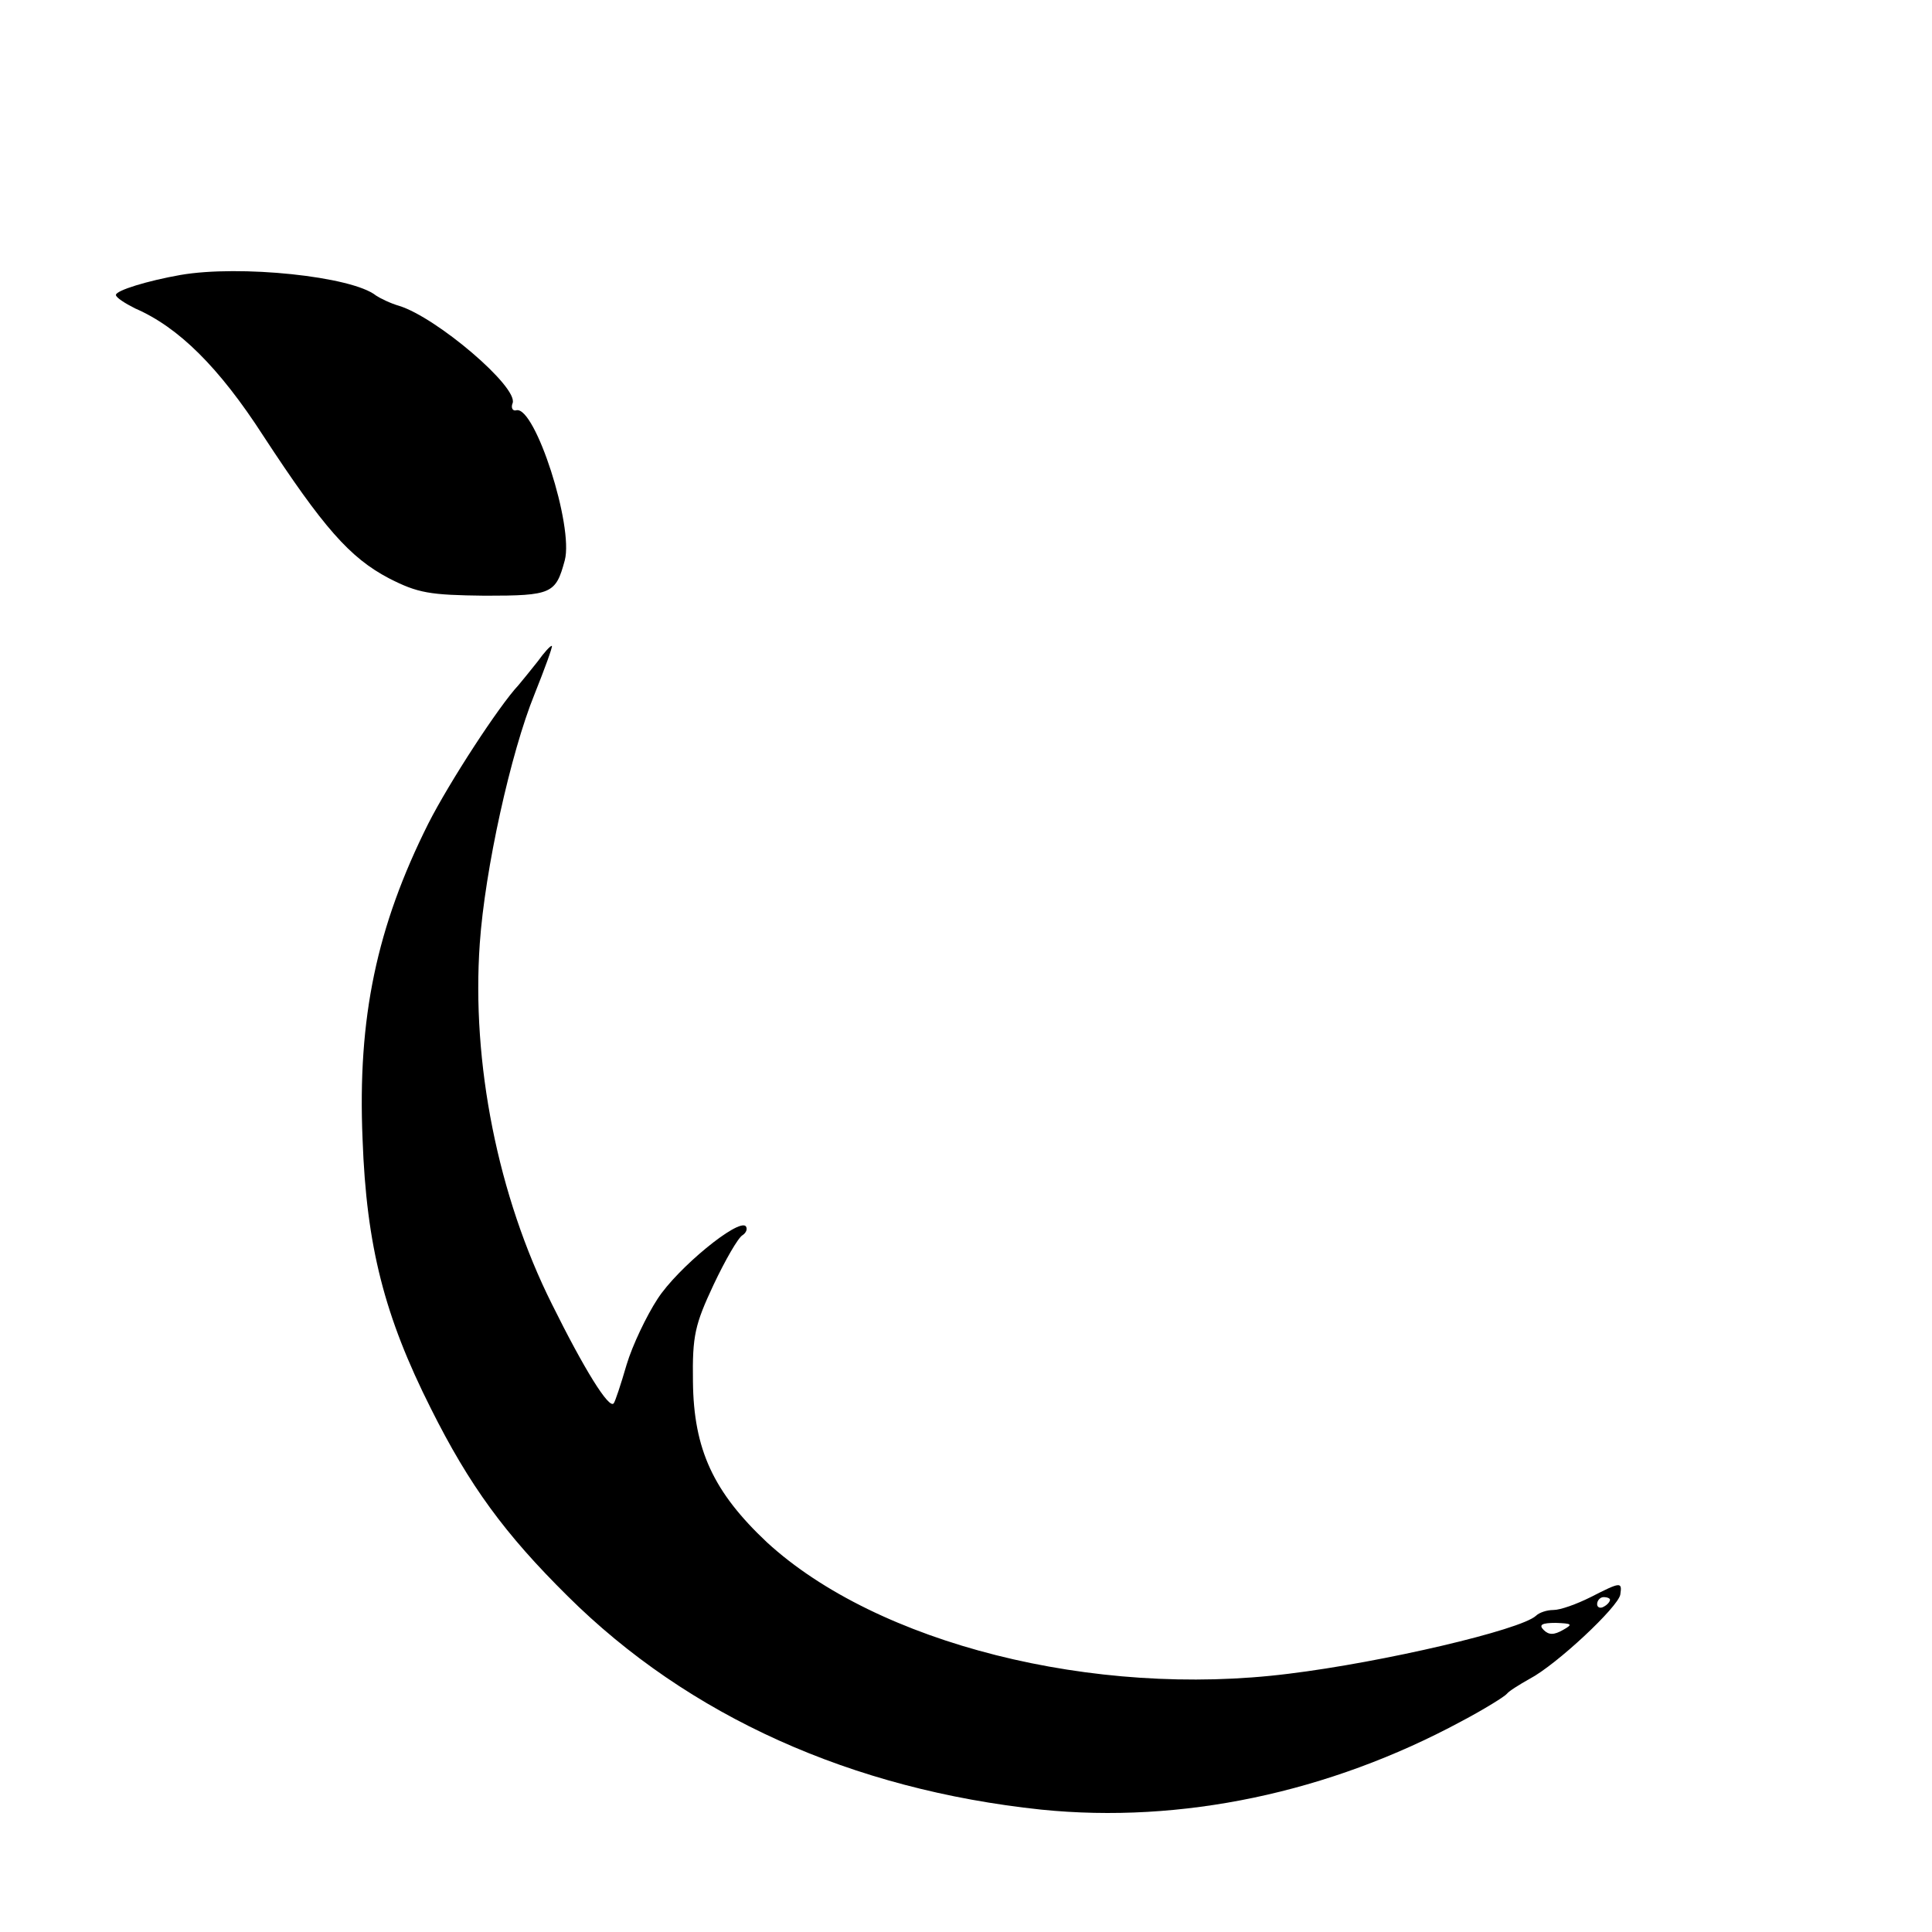
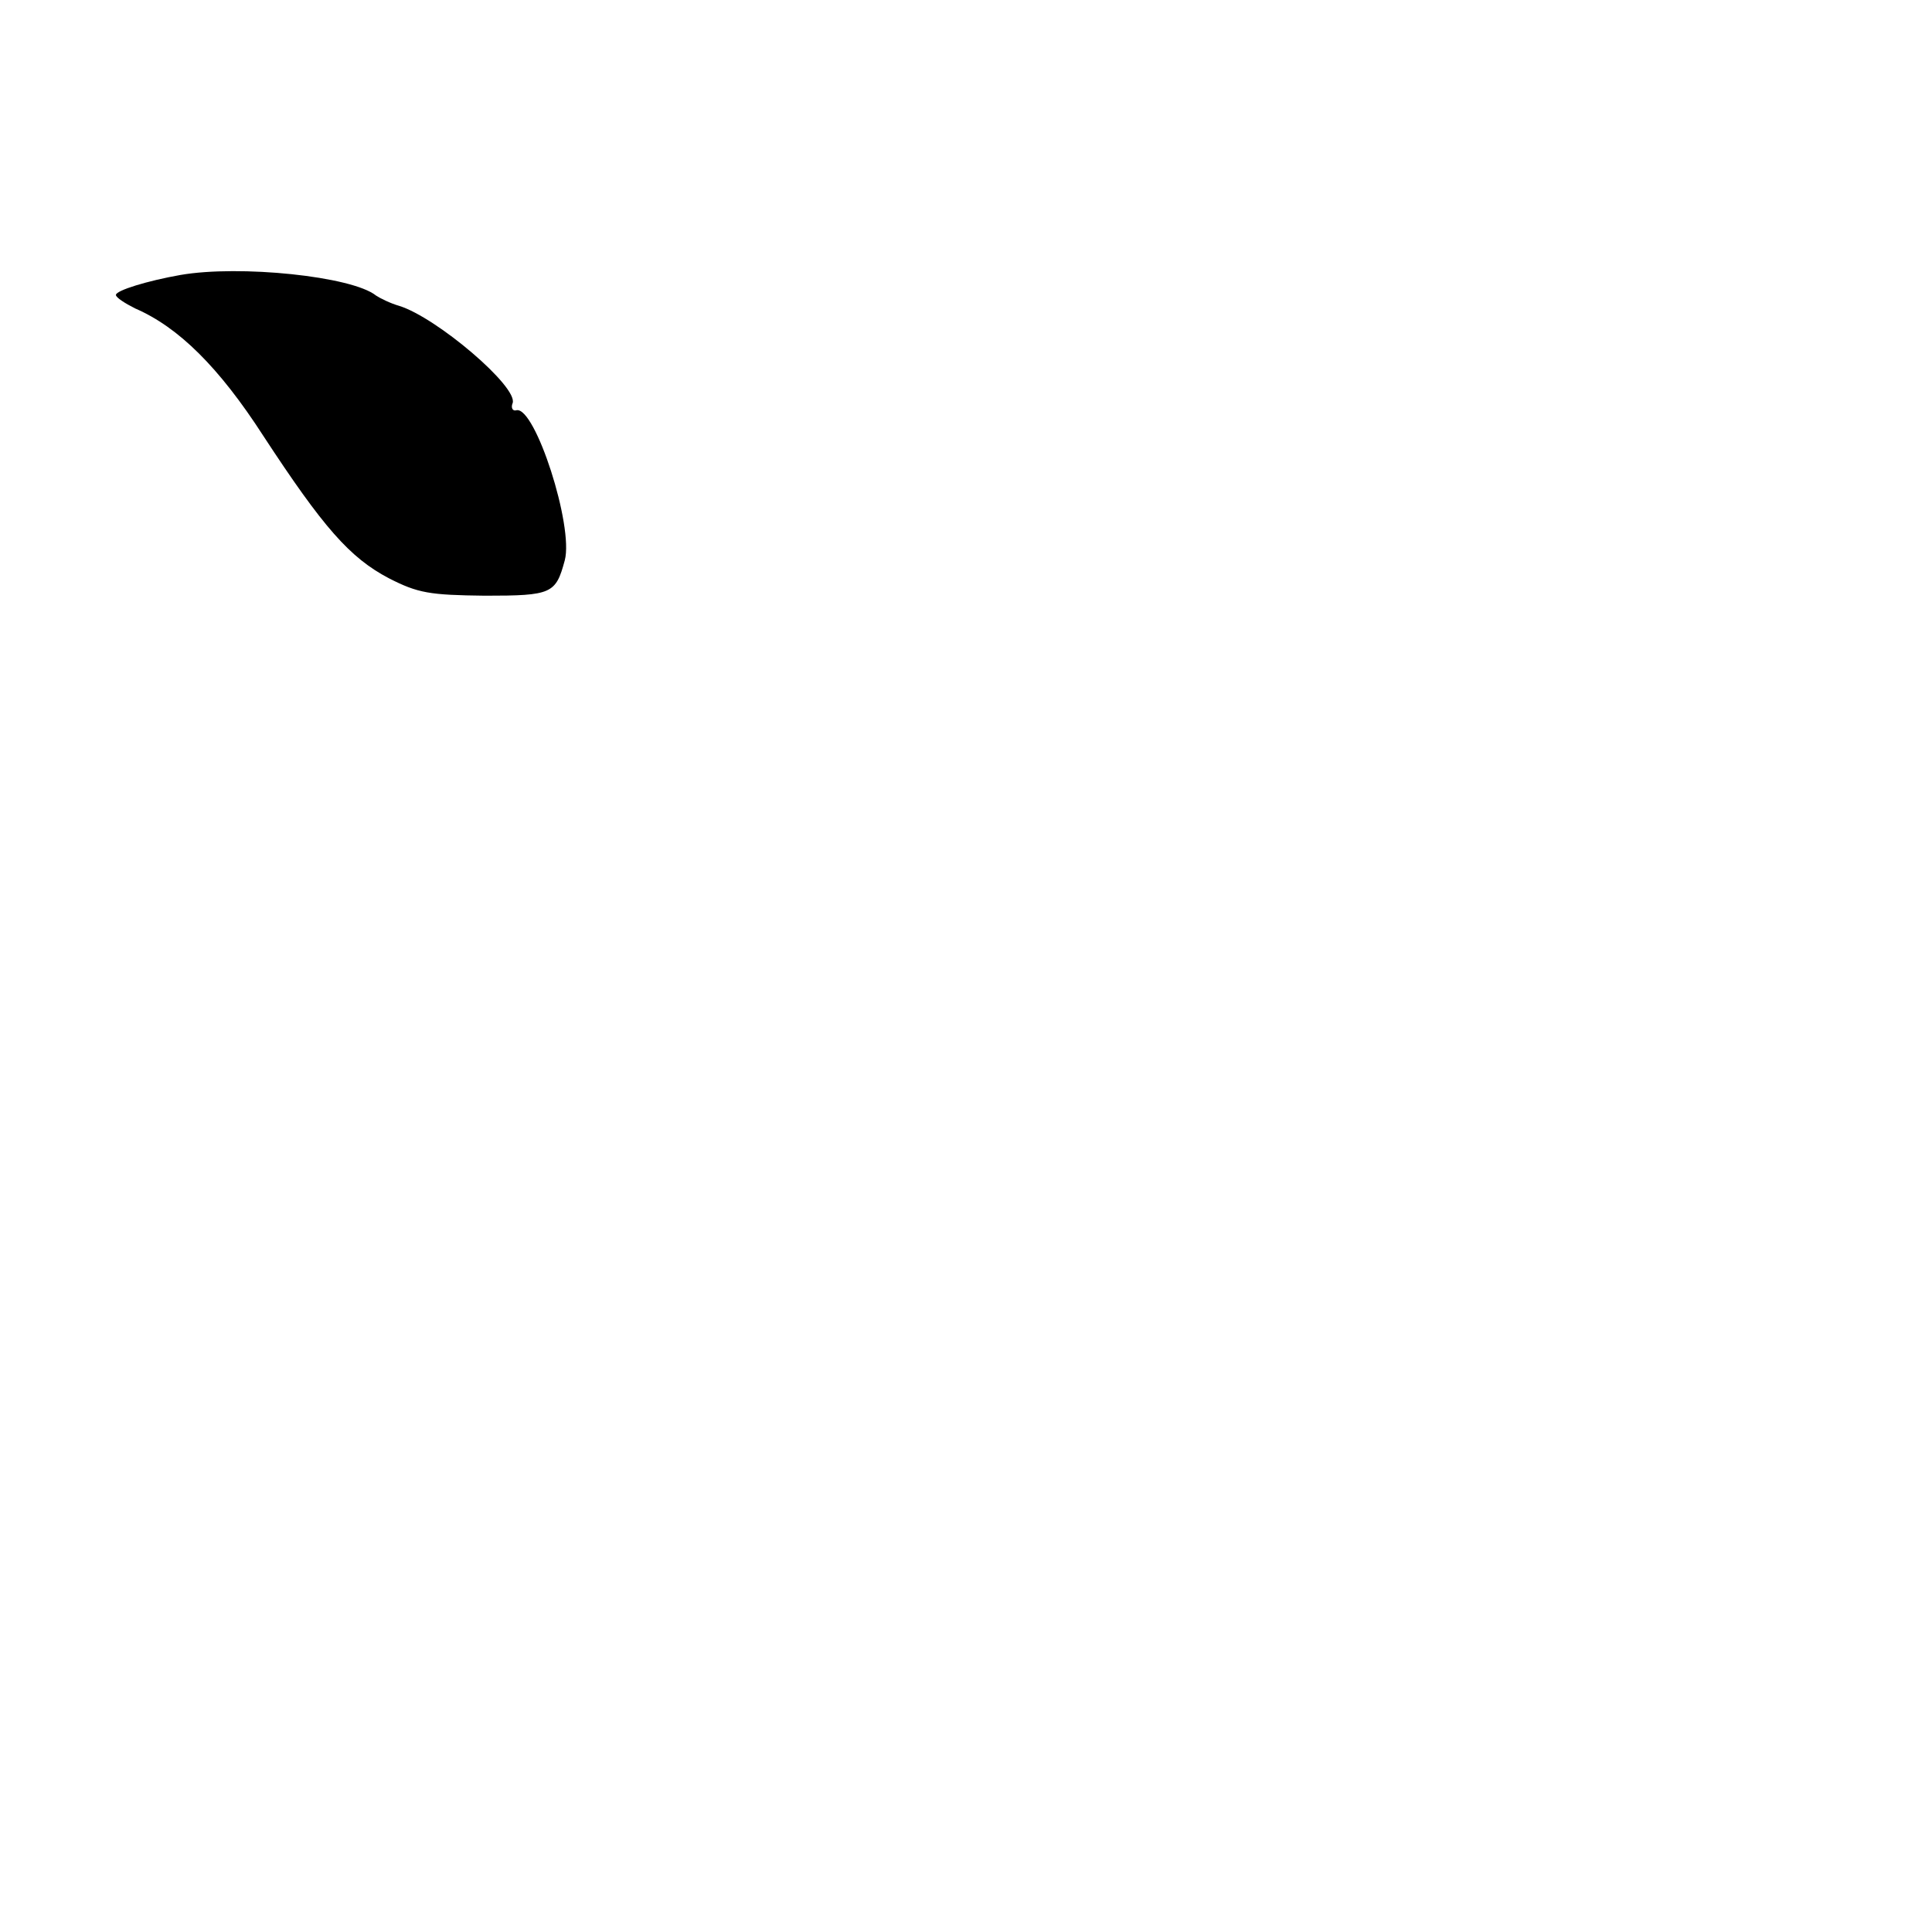
<svg xmlns="http://www.w3.org/2000/svg" version="1.0" width="300pt" height="300pt" viewBox="0 0 300 300" preserveAspectRatio="xMidYMid meet">
  <g transform="translate(0,300) scale(0.1,-0.1)" fill="#000000" stroke="none">
    <path d="M280 2573 c-51 -9 -100 -24 -100 -31 0 -4 14 -13 30 -21 67 -29 130 -91 199 -198 93 -142 134 -189 195 -221 45 -23 63 -26 149 -27 104 0 110 3 124 55 14 53 -46 239 -75 233 -6 -2 -9 4 -6 11 9 25 -118 133 -176 151 -14 4 -30 12 -36 16 -37 30 -212 48 -304 32z" />
-     <path d="M835 1973 c-11 -14 -25 -31 -30 -37 -30 -32 -107 -150 -140 -215 -80 -160 -110 -301 -102 -490 6 -166 34 -275 106 -418 60 -120 115 -195 212 -291 188 -187 442 -301 736 -332 217 -22 446 26 652 137 36 19 68 39 71 43 3 4 19 14 35 23 42 22 138 112 141 131 3 20 1 20 -46 -4 -22 -11 -47 -20 -58 -20 -10 0 -22 -4 -27 -9 -24 -22 -237 -72 -384 -90 -303 -38 -639 47 -810 204 -83 78 -114 144 -115 250 -1 71 3 88 32 150 18 38 38 73 45 77 6 4 8 10 5 14 -12 12 -106 -65 -137 -113 -17 -26 -39 -72 -48 -102 -9 -31 -18 -58 -20 -60 -7 -10 -46 53 -96 154 -84 168 -125 375 -112 560 8 115 48 296 85 387 16 40 28 73 27 75 -2 1 -12 -10 -22 -24z m1665 -1457 c0 -3 -4 -8 -10 -11 -5 -3 -10 -1 -10 4 0 6 5 11 10 11 6 0 10 -2 10 -4z m-73 -47 c-14 -8 -22 -8 -30 0 -8 8 -3 11 19 11 25 -1 27 -2 11 -11z" />
  </g>
</svg>